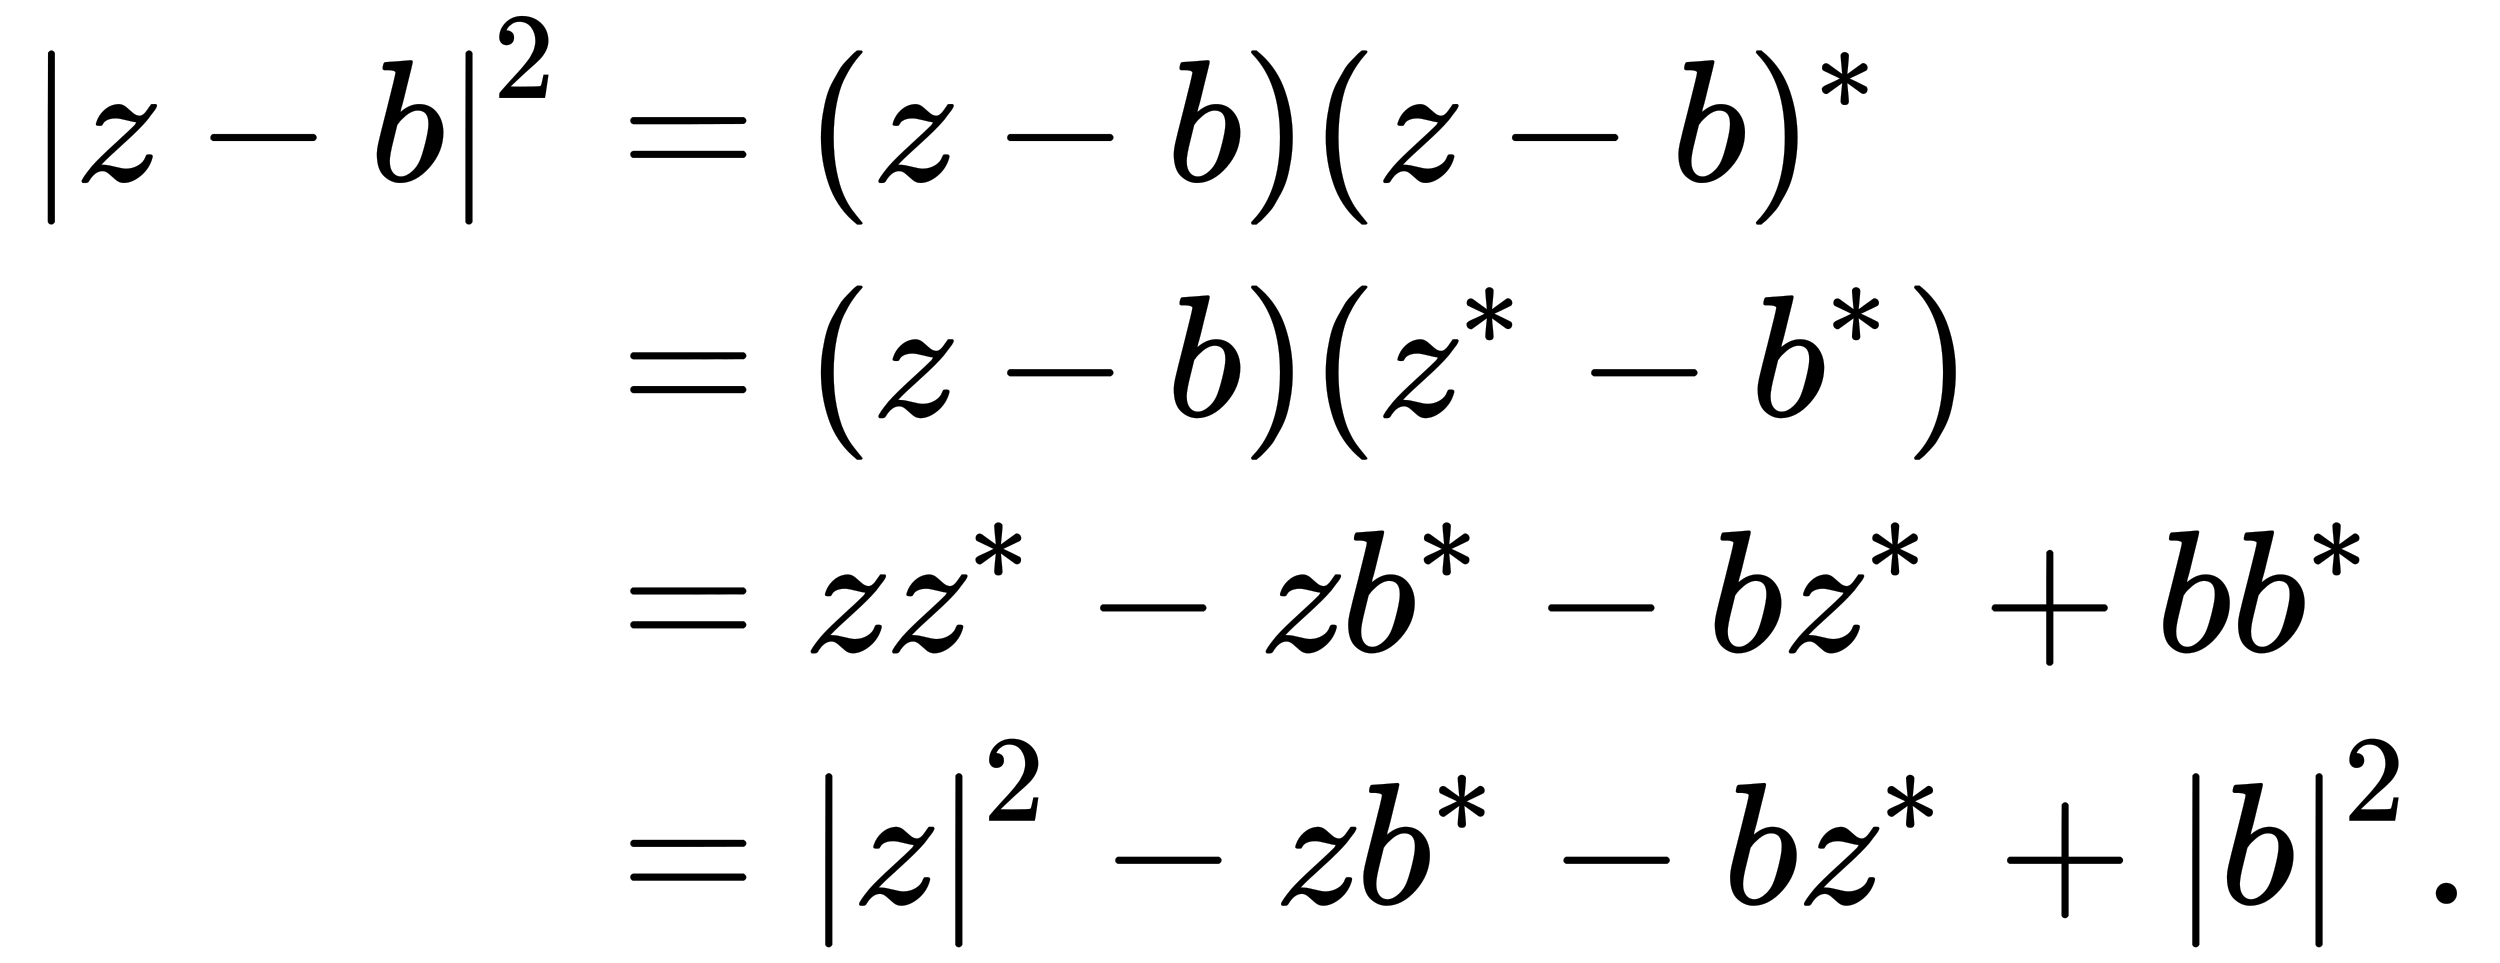
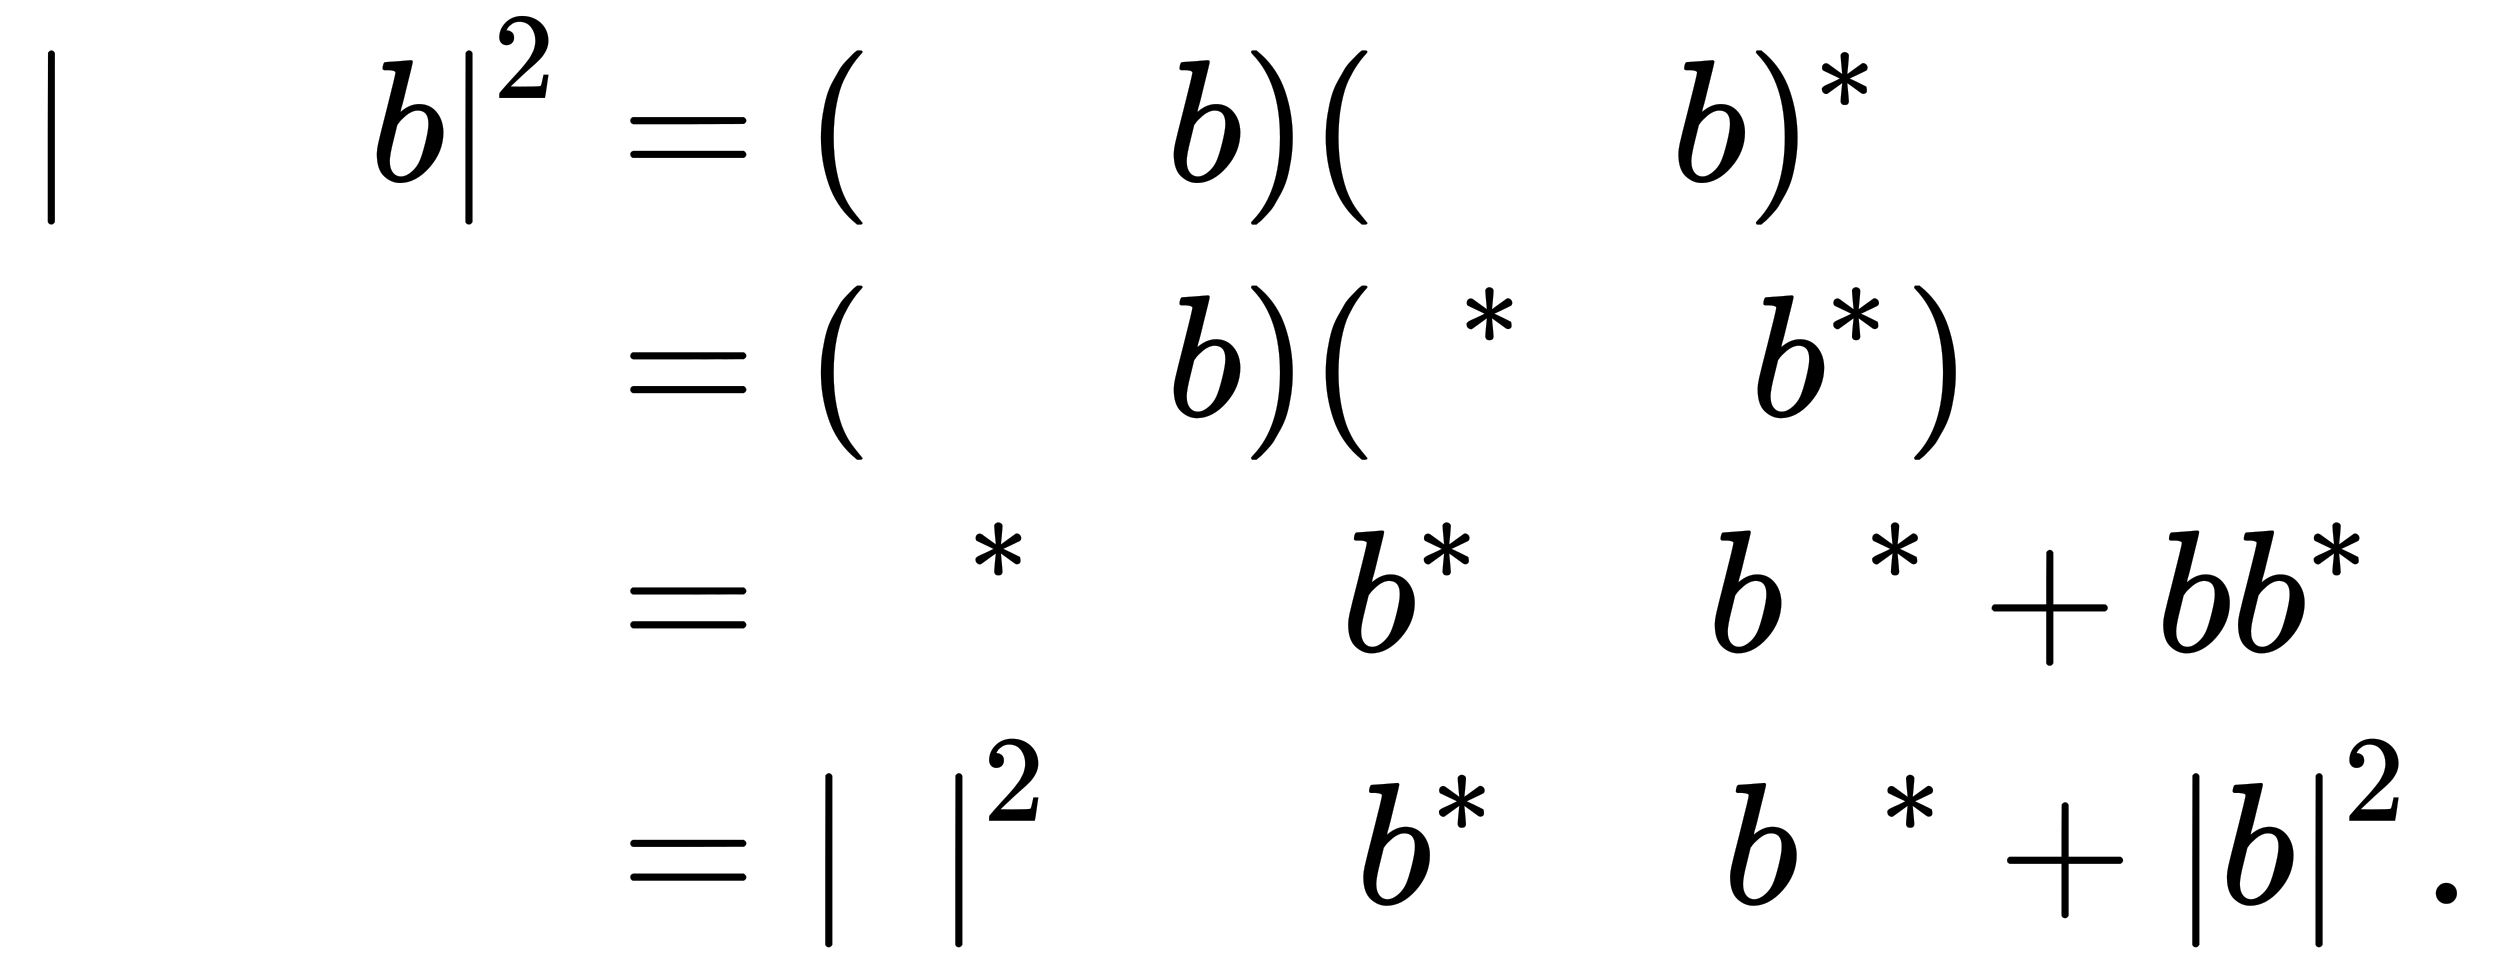
<svg xmlns="http://www.w3.org/2000/svg" xmlns:xlink="http://www.w3.org/1999/xlink" width="33.356ex" height="12.843ex" style="vertical-align: -5.838ex;" viewBox="0 -3015.9 14361.4 5529.4" role="img" focusable="false" aria-labelledby="MathJax-SVG-1-Title">
  <title id="MathJax-SVG-1-Title">StartLayout 1st Row 1st Column StartAbsoluteValue z minus b EndAbsoluteValue squared 2nd Column equals left parenthesis z minus b right parenthesis left parenthesis z minus b right parenthesis Superscript asterisk Baseline 2nd Row 1st Column Blank 2nd Column equals left parenthesis z minus b right parenthesis left parenthesis z Superscript asterisk Baseline minus b Superscript asterisk Baseline right parenthesis 3rd Row 1st Column Blank 2nd Column equals z z Superscript asterisk Baseline minus z b Superscript asterisk Baseline minus b z Superscript asterisk Baseline plus b b Superscript asterisk Baseline 4th Row 1st Column Blank 2nd Column equals StartAbsoluteValue z EndAbsoluteValue squared minus z b Superscript asterisk Baseline minus b z Superscript asterisk Baseline plus StartAbsoluteValue b EndAbsoluteValue squared period EndLayout</title>
  <defs aria-hidden="true">
    <path stroke-width="1" id="E1-MJMAIN-7C" d="M139 -249H137Q125 -249 119 -235V251L120 737Q130 750 139 750Q152 750 159 735V-235Q151 -249 141 -249H139Z" />
-     <path stroke-width="1" id="E1-MJMATHI-7A" d="M347 338Q337 338 294 349T231 360Q211 360 197 356T174 346T162 335T155 324L153 320Q150 317 138 317Q117 317 117 325Q117 330 120 339Q133 378 163 406T229 440Q241 442 246 442Q271 442 291 425T329 392T367 375Q389 375 411 408T434 441Q435 442 449 442H462Q468 436 468 434Q468 430 463 420T449 399T432 377T418 358L411 349Q368 298 275 214T160 106L148 94L163 93Q185 93 227 82T290 71Q328 71 360 90T402 140Q406 149 409 151T424 153Q443 153 443 143Q443 138 442 134Q425 72 376 31T278 -11Q252 -11 232 6T193 40T155 57Q111 57 76 -3Q70 -11 59 -11H54H41Q35 -5 35 -2Q35 13 93 84Q132 129 225 214T340 322Q352 338 347 338Z" />
-     <path stroke-width="1" id="E1-MJMAIN-2212" d="M84 237T84 250T98 270H679Q694 262 694 250T679 230H98Q84 237 84 250Z" />
    <path stroke-width="1" id="E1-MJMATHI-62" d="M73 647Q73 657 77 670T89 683Q90 683 161 688T234 694Q246 694 246 685T212 542Q204 508 195 472T180 418L176 399Q176 396 182 402Q231 442 283 442Q345 442 383 396T422 280Q422 169 343 79T173 -11Q123 -11 82 27T40 150V159Q40 180 48 217T97 414Q147 611 147 623T109 637Q104 637 101 637H96Q86 637 83 637T76 640T73 647ZM336 325V331Q336 405 275 405Q258 405 240 397T207 376T181 352T163 330L157 322L136 236Q114 150 114 114Q114 66 138 42Q154 26 178 26Q211 26 245 58Q270 81 285 114T318 219Q336 291 336 325Z" />
    <path stroke-width="1" id="E1-MJMAIN-32" d="M109 429Q82 429 66 447T50 491Q50 562 103 614T235 666Q326 666 387 610T449 465Q449 422 429 383T381 315T301 241Q265 210 201 149L142 93L218 92Q375 92 385 97Q392 99 409 186V189H449V186Q448 183 436 95T421 3V0H50V19V31Q50 38 56 46T86 81Q115 113 136 137Q145 147 170 174T204 211T233 244T261 278T284 308T305 340T320 369T333 401T340 431T343 464Q343 527 309 573T212 619Q179 619 154 602T119 569T109 550Q109 549 114 549Q132 549 151 535T170 489Q170 464 154 447T109 429Z" />
    <path stroke-width="1" id="E1-MJMAIN-3D" d="M56 347Q56 360 70 367H707Q722 359 722 347Q722 336 708 328L390 327H72Q56 332 56 347ZM56 153Q56 168 72 173H708Q722 163 722 153Q722 140 707 133H70Q56 140 56 153Z" />
    <path stroke-width="1" id="E1-MJMAIN-28" d="M94 250Q94 319 104 381T127 488T164 576T202 643T244 695T277 729T302 750H315H319Q333 750 333 741Q333 738 316 720T275 667T226 581T184 443T167 250T184 58T225 -81T274 -167T316 -220T333 -241Q333 -250 318 -250H315H302L274 -226Q180 -141 137 -14T94 250Z" />
    <path stroke-width="1" id="E1-MJMAIN-29" d="M60 749L64 750Q69 750 74 750H86L114 726Q208 641 251 514T294 250Q294 182 284 119T261 12T224 -76T186 -143T145 -194T113 -227T90 -246Q87 -249 86 -250H74Q66 -250 63 -250T58 -247T55 -238Q56 -237 66 -225Q221 -64 221 250T66 725Q56 737 55 738Q55 746 60 749Z" />
-     <path stroke-width="1" id="E1-MJMAIN-2217" d="M229 286Q216 420 216 436Q216 454 240 464Q241 464 245 464T251 465Q263 464 273 456T283 436Q283 419 277 356T270 286L328 328Q384 369 389 372T399 375Q412 375 423 365T435 338Q435 325 425 315Q420 312 357 282T289 250L355 219L425 184Q434 175 434 161Q434 146 425 136T401 125Q393 125 383 131T328 171L270 213Q283 79 283 63Q283 53 276 44T250 35Q231 35 224 44T216 63Q216 80 222 143T229 213L171 171Q115 130 110 127Q106 124 100 124Q87 124 76 134T64 161Q64 166 64 169T67 175T72 181T81 188T94 195T113 204T138 215T170 230T210 250L74 315Q65 324 65 338Q65 353 74 363T98 374Q106 374 116 368T171 328L229 286Z" />
+     <path stroke-width="1" id="E1-MJMAIN-2217" d="M229 286Q216 420 216 436Q216 454 240 464Q241 464 245 464T251 465Q263 464 273 456T283 436Q283 419 277 356T270 286L328 328Q384 369 389 372T399 375Q412 375 423 365T435 338Q435 325 425 315Q420 312 357 282T289 250L355 219L425 184Q434 146 425 136T401 125Q393 125 383 131T328 171L270 213Q283 79 283 63Q283 53 276 44T250 35Q231 35 224 44T216 63Q216 80 222 143T229 213L171 171Q115 130 110 127Q106 124 100 124Q87 124 76 134T64 161Q64 166 64 169T67 175T72 181T81 188T94 195T113 204T138 215T170 230T210 250L74 315Q65 324 65 338Q65 353 74 363T98 374Q106 374 116 368T171 328L229 286Z" />
    <path stroke-width="1" id="E1-MJMAIN-2B" d="M56 237T56 250T70 270H369V420L370 570Q380 583 389 583Q402 583 409 568V270H707Q722 262 722 250T707 230H409V-68Q401 -82 391 -82H389H387Q375 -82 369 -68V230H70Q56 237 56 250Z" />
    <path stroke-width="1" id="E1-MJMAIN-2E" d="M78 60Q78 84 95 102T138 120Q162 120 180 104T199 61Q199 36 182 18T139 0T96 17T78 60Z" />
  </defs>
  <g stroke="currentColor" fill="currentColor" stroke-width="0" transform="matrix(1 0 0 -1 0 0)" aria-hidden="true">
    <g transform="translate(167,0)">
      <g transform="translate(-11,0)">
        <g transform="translate(0,1976)">
          <use xlink:href="#E1-MJMAIN-7C" x="0" y="0" />
          <use xlink:href="#E1-MJMATHI-7A" x="278" y="0" />
          <use xlink:href="#E1-MJMAIN-2212" x="969" y="0" />
          <use xlink:href="#E1-MJMATHI-62" x="1969" y="0" />
          <g transform="translate(2399,0)">
            <use xlink:href="#E1-MJMAIN-7C" x="0" y="0" />
            <use transform="scale(0.707)" xlink:href="#E1-MJMAIN-32" x="393" y="675" />
          </g>
        </g>
      </g>
      <g transform="translate(3121,0)">
        <g transform="translate(0,1976)">
          <use xlink:href="#E1-MJMAIN-3D" x="277" y="0" />
          <use xlink:href="#E1-MJMAIN-28" x="1334" y="0" />
          <use xlink:href="#E1-MJMATHI-7A" x="1723" y="0" />
          <use xlink:href="#E1-MJMAIN-2212" x="2414" y="0" />
          <use xlink:href="#E1-MJMATHI-62" x="3415" y="0" />
          <use xlink:href="#E1-MJMAIN-29" x="3844" y="0" />
          <use xlink:href="#E1-MJMAIN-28" x="4234" y="0" />
          <use xlink:href="#E1-MJMATHI-7A" x="4623" y="0" />
          <use xlink:href="#E1-MJMAIN-2212" x="5314" y="0" />
          <use xlink:href="#E1-MJMATHI-62" x="6314" y="0" />
          <g transform="translate(6744,0)">
            <use xlink:href="#E1-MJMAIN-29" x="0" y="0" />
            <use transform="scale(0.707)" xlink:href="#E1-MJMAIN-2217" x="550" y="583" />
          </g>
        </g>
        <g transform="translate(0,625)">
          <use xlink:href="#E1-MJMAIN-3D" x="277" y="0" />
          <use xlink:href="#E1-MJMAIN-28" x="1334" y="0" />
          <use xlink:href="#E1-MJMATHI-7A" x="1723" y="0" />
          <use xlink:href="#E1-MJMAIN-2212" x="2414" y="0" />
          <use xlink:href="#E1-MJMATHI-62" x="3415" y="0" />
          <use xlink:href="#E1-MJMAIN-29" x="3844" y="0" />
          <use xlink:href="#E1-MJMAIN-28" x="4234" y="0" />
          <g transform="translate(4623,0)">
            <use xlink:href="#E1-MJMATHI-7A" x="0" y="0" />
            <use transform="scale(0.707)" xlink:href="#E1-MJMAIN-2217" x="663" y="583" />
          </g>
          <use xlink:href="#E1-MJMAIN-2212" x="5769" y="0" />
          <g transform="translate(6769,0)">
            <use xlink:href="#E1-MJMATHI-62" x="0" y="0" />
            <use transform="scale(0.707)" xlink:href="#E1-MJMAIN-2217" x="607" y="583" />
          </g>
          <use xlink:href="#E1-MJMAIN-29" x="7653" y="0" />
        </g>
        <g transform="translate(0,-726)">
          <use xlink:href="#E1-MJMAIN-3D" x="277" y="0" />
          <use xlink:href="#E1-MJMATHI-7A" x="1334" y="0" />
          <g transform="translate(1802,0)">
            <use xlink:href="#E1-MJMATHI-7A" x="0" y="0" />
            <use transform="scale(0.707)" xlink:href="#E1-MJMAIN-2217" x="663" y="583" />
          </g>
          <use xlink:href="#E1-MJMAIN-2212" x="2948" y="0" />
          <use xlink:href="#E1-MJMATHI-7A" x="3948" y="0" />
          <g transform="translate(4417,0)">
            <use xlink:href="#E1-MJMATHI-62" x="0" y="0" />
            <use transform="scale(0.707)" xlink:href="#E1-MJMAIN-2217" x="607" y="583" />
          </g>
          <use xlink:href="#E1-MJMAIN-2212" x="5522" y="0" />
          <use xlink:href="#E1-MJMATHI-62" x="6523" y="0" />
          <g transform="translate(6953,0)">
            <use xlink:href="#E1-MJMATHI-7A" x="0" y="0" />
            <use transform="scale(0.707)" xlink:href="#E1-MJMAIN-2217" x="663" y="583" />
          </g>
          <use xlink:href="#E1-MJMAIN-2B" x="8098" y="0" />
          <use xlink:href="#E1-MJMATHI-62" x="9099" y="0" />
          <g transform="translate(9529,0)">
            <use xlink:href="#E1-MJMATHI-62" x="0" y="0" />
            <use transform="scale(0.707)" xlink:href="#E1-MJMAIN-2217" x="607" y="583" />
          </g>
        </g>
        <g transform="translate(0,-2176)">
          <use xlink:href="#E1-MJMAIN-3D" x="277" y="0" />
          <use xlink:href="#E1-MJMAIN-7C" x="1334" y="0" />
          <use xlink:href="#E1-MJMATHI-7A" x="1612" y="0" />
          <g transform="translate(2081,0)">
            <use xlink:href="#E1-MJMAIN-7C" x="0" y="0" />
            <use transform="scale(0.707)" xlink:href="#E1-MJMAIN-32" x="393" y="675" />
          </g>
          <use xlink:href="#E1-MJMAIN-2212" x="3035" y="0" />
          <use xlink:href="#E1-MJMATHI-7A" x="4036" y="0" />
          <g transform="translate(4504,0)">
            <use xlink:href="#E1-MJMATHI-62" x="0" y="0" />
            <use transform="scale(0.707)" xlink:href="#E1-MJMAIN-2217" x="607" y="583" />
          </g>
          <use xlink:href="#E1-MJMAIN-2212" x="5610" y="0" />
          <use xlink:href="#E1-MJMATHI-62" x="6611" y="0" />
          <g transform="translate(7040,0)">
            <use xlink:href="#E1-MJMATHI-7A" x="0" y="0" />
            <use transform="scale(0.707)" xlink:href="#E1-MJMAIN-2217" x="663" y="583" />
          </g>
          <use xlink:href="#E1-MJMAIN-2B" x="8186" y="0" />
          <use xlink:href="#E1-MJMAIN-7C" x="9187" y="0" />
          <use xlink:href="#E1-MJMATHI-62" x="9465" y="0" />
          <g transform="translate(9895,0)">
            <use xlink:href="#E1-MJMAIN-7C" x="0" y="0" />
            <use transform="scale(0.707)" xlink:href="#E1-MJMAIN-32" x="393" y="675" />
          </g>
          <use xlink:href="#E1-MJMAIN-2E" x="10627" y="0" />
        </g>
      </g>
    </g>
  </g>
</svg>